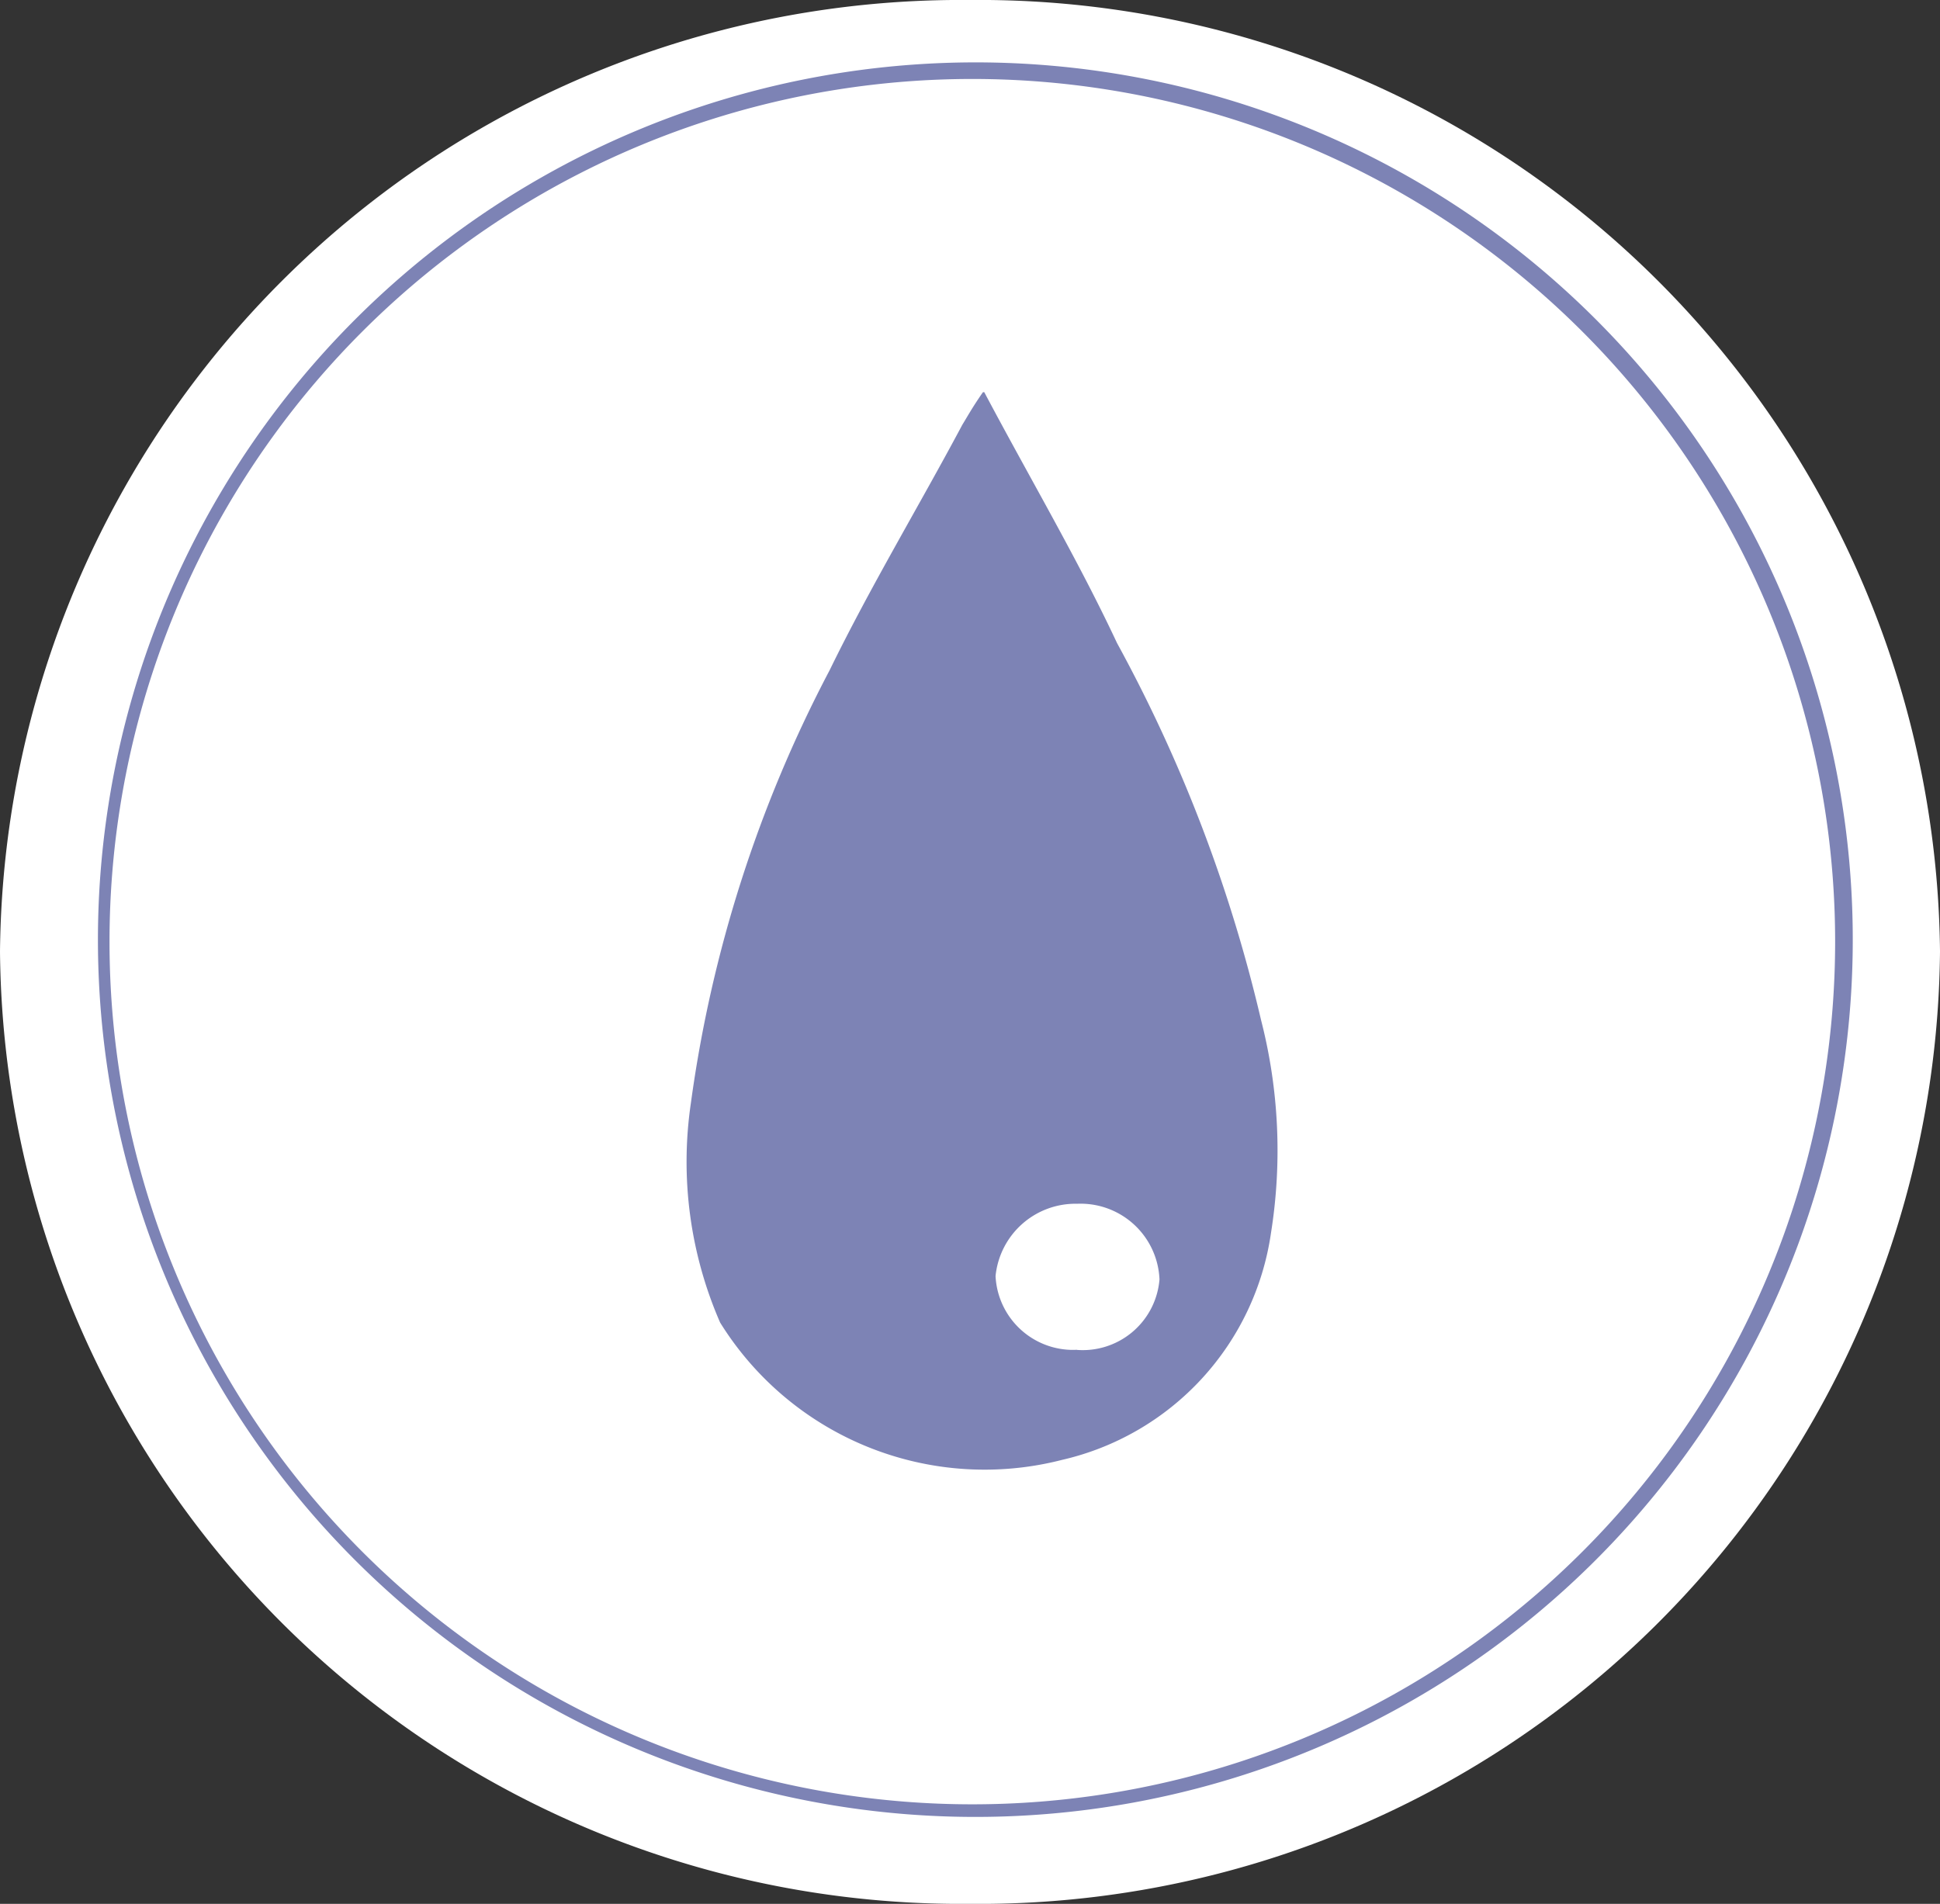
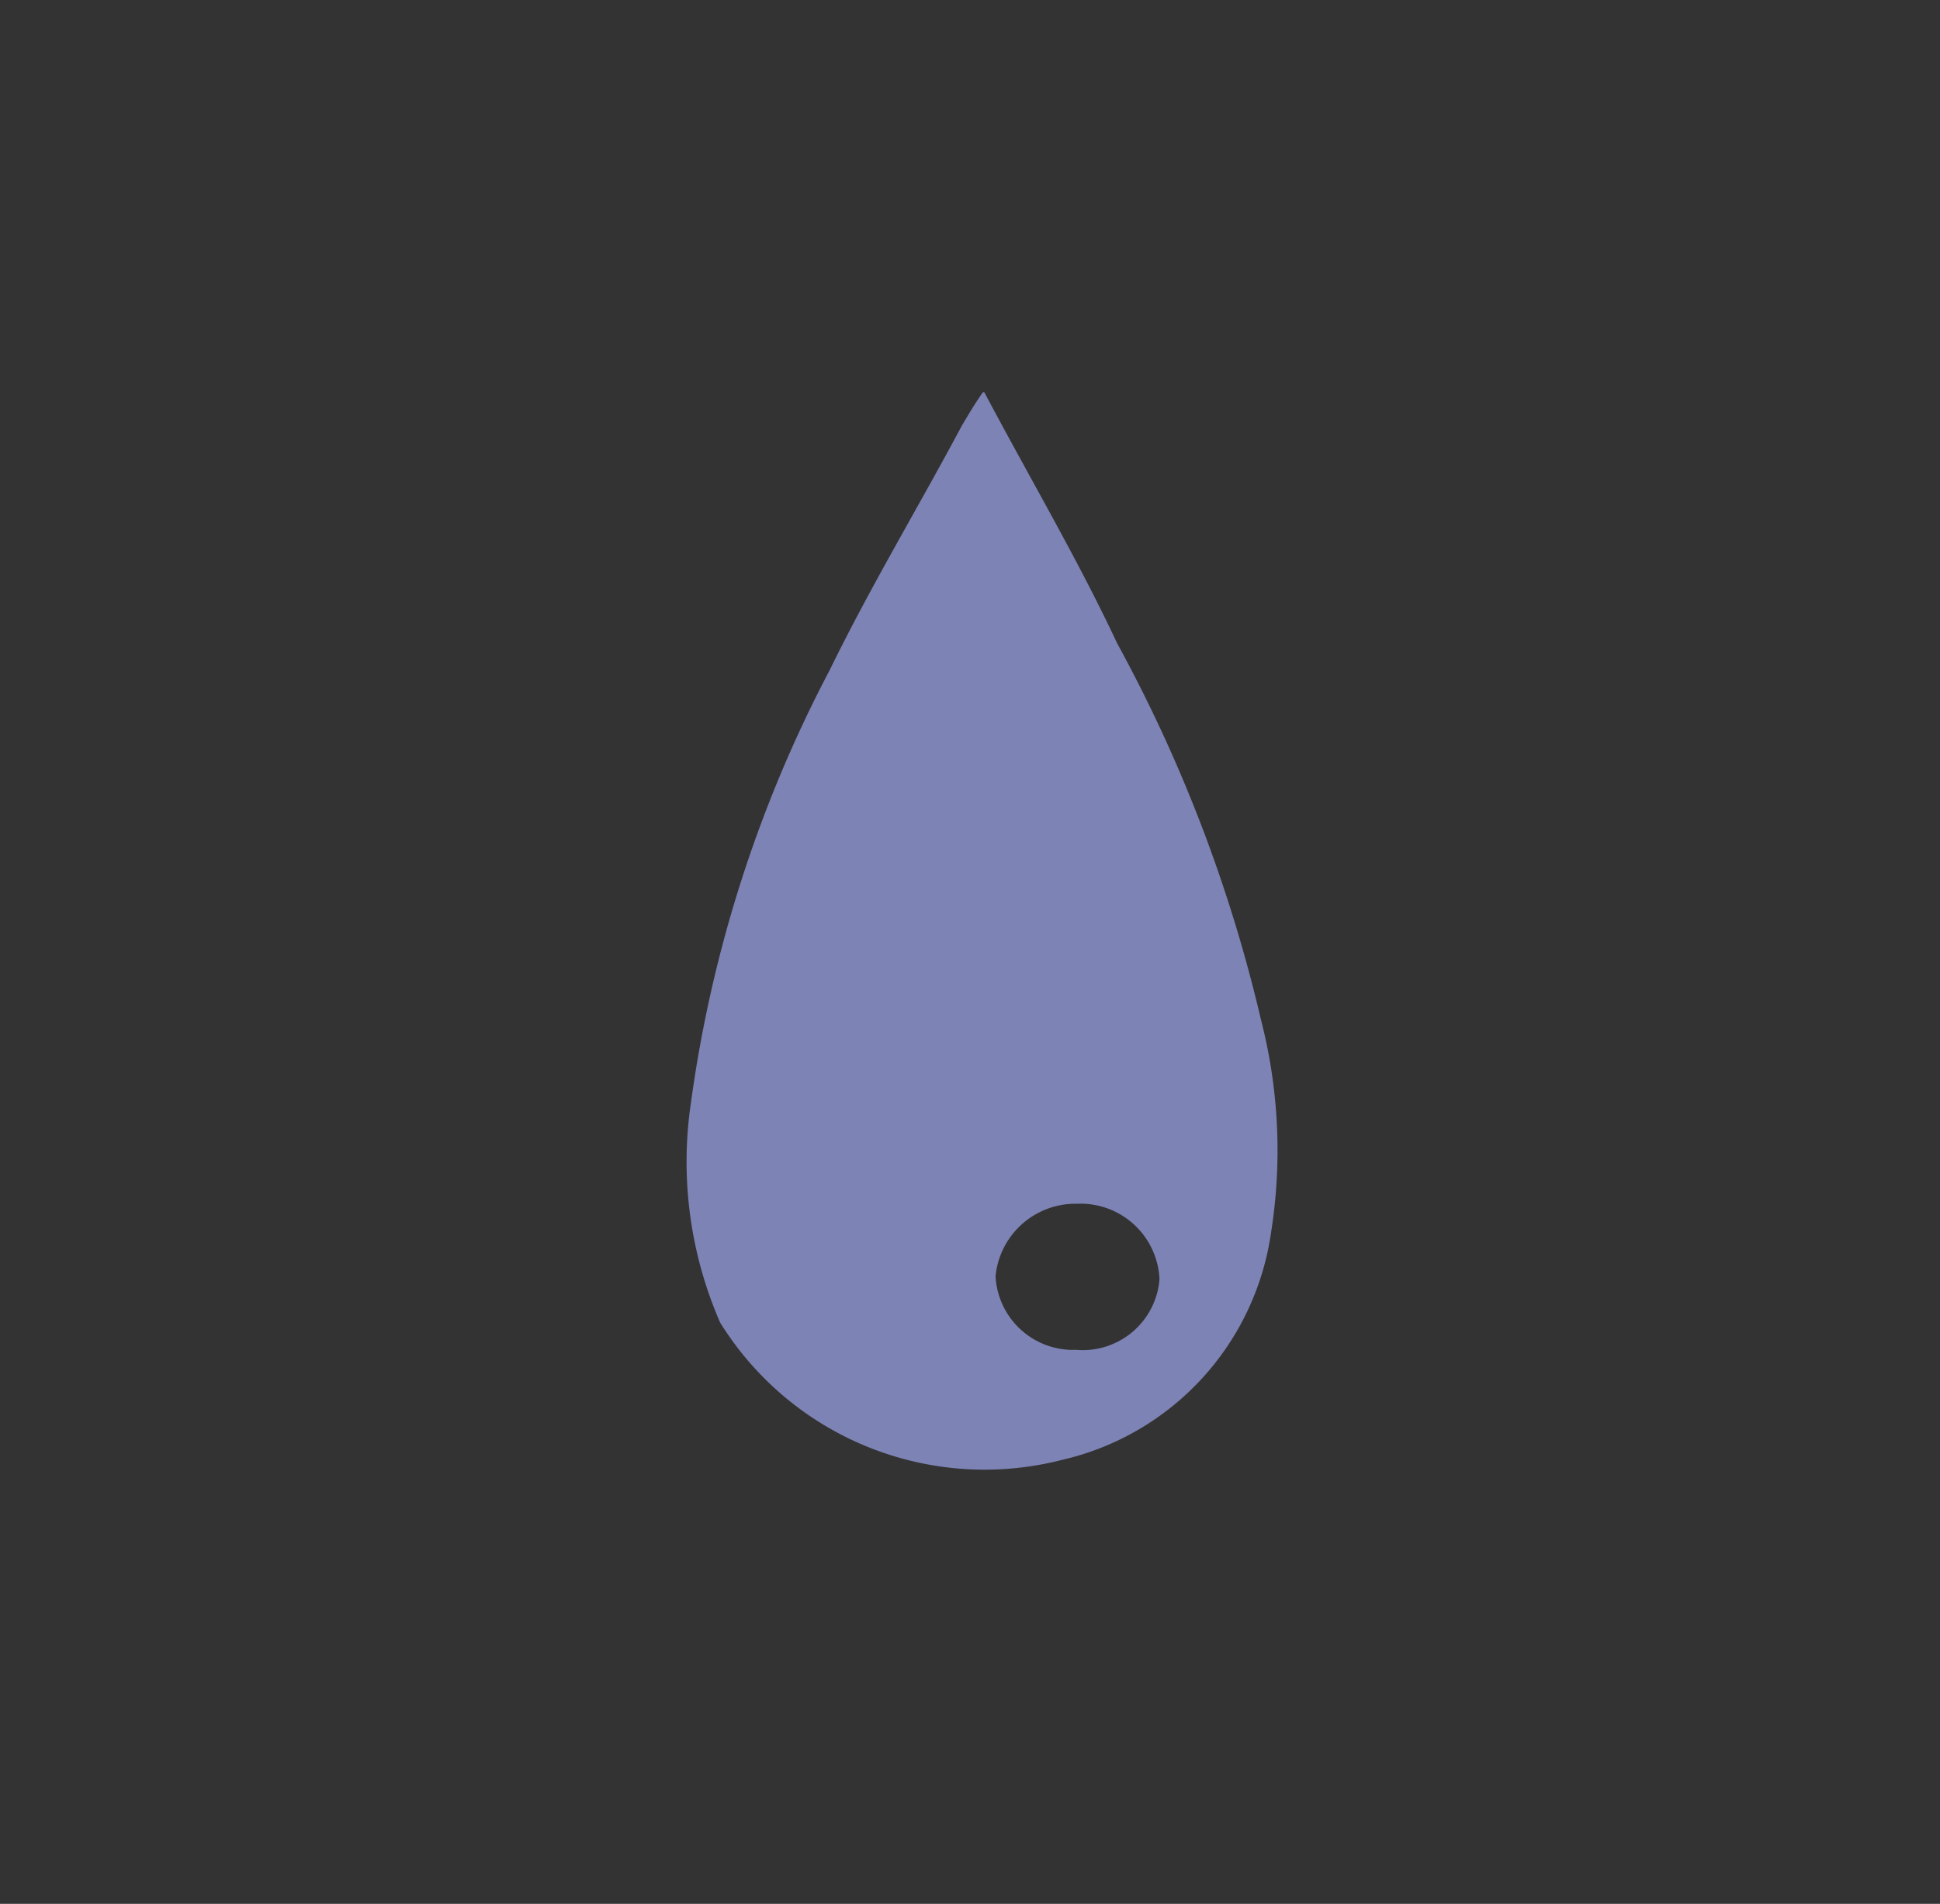
<svg xmlns="http://www.w3.org/2000/svg" viewBox="0 0 29.23 28.69">
  <rect x="0" y="0" width="29.23" height="28.69" fill="#333333" stroke="none" />
  <defs>
    <style>.cls-1{fill:#fff;}.cls-2{fill:#7d83b5;}</style>
  </defs>
  <title>Asset 3</title>
  <g id="Layer_2" data-name="Layer 2">
    <g id="Layer_1-2" data-name="Layer 1">
-       <path class="cls-1" d="M29.23,14.34A14.48,14.48,0,0,1,14.61,28.69,14.48,14.48,0,0,1,0,14.34,14.48,14.48,0,0,1,14.61,0,14.48,14.48,0,0,1,29.23,14.34" />
-       <path class="cls-2" d="M14.65.94A13.22,13.22,0,1,1,1.48,13.82,13.23,13.23,0,0,1,14.65.94m0,26.25a13,13,0,0,0,0-26,13,13,0,0,0,0,26" />
      <path class="cls-2" d="M14.83,5.91c.7,1.32,1.42,2.54,2,3.78A22.49,22.49,0,0,1,19,15.37a7.9,7.9,0,0,1,.15,3.21A4.11,4.11,0,0,1,16,22a4.69,4.69,0,0,1-5.15-2.07,6.06,6.06,0,0,1-.44-3.31A19.7,19.7,0,0,1,12.5,10.1c.62-1.27,1.35-2.48,2-3.7.08-.13.15-.26.31-.49M16.2,20.34a1.16,1.16,0,0,0,1.27-1.06,1.19,1.19,0,0,0-1.24-1.14A1.21,1.21,0,0,0,15,19.23a1.17,1.17,0,0,0,1.24,1.11" />
    </g>
  </g>
</svg>